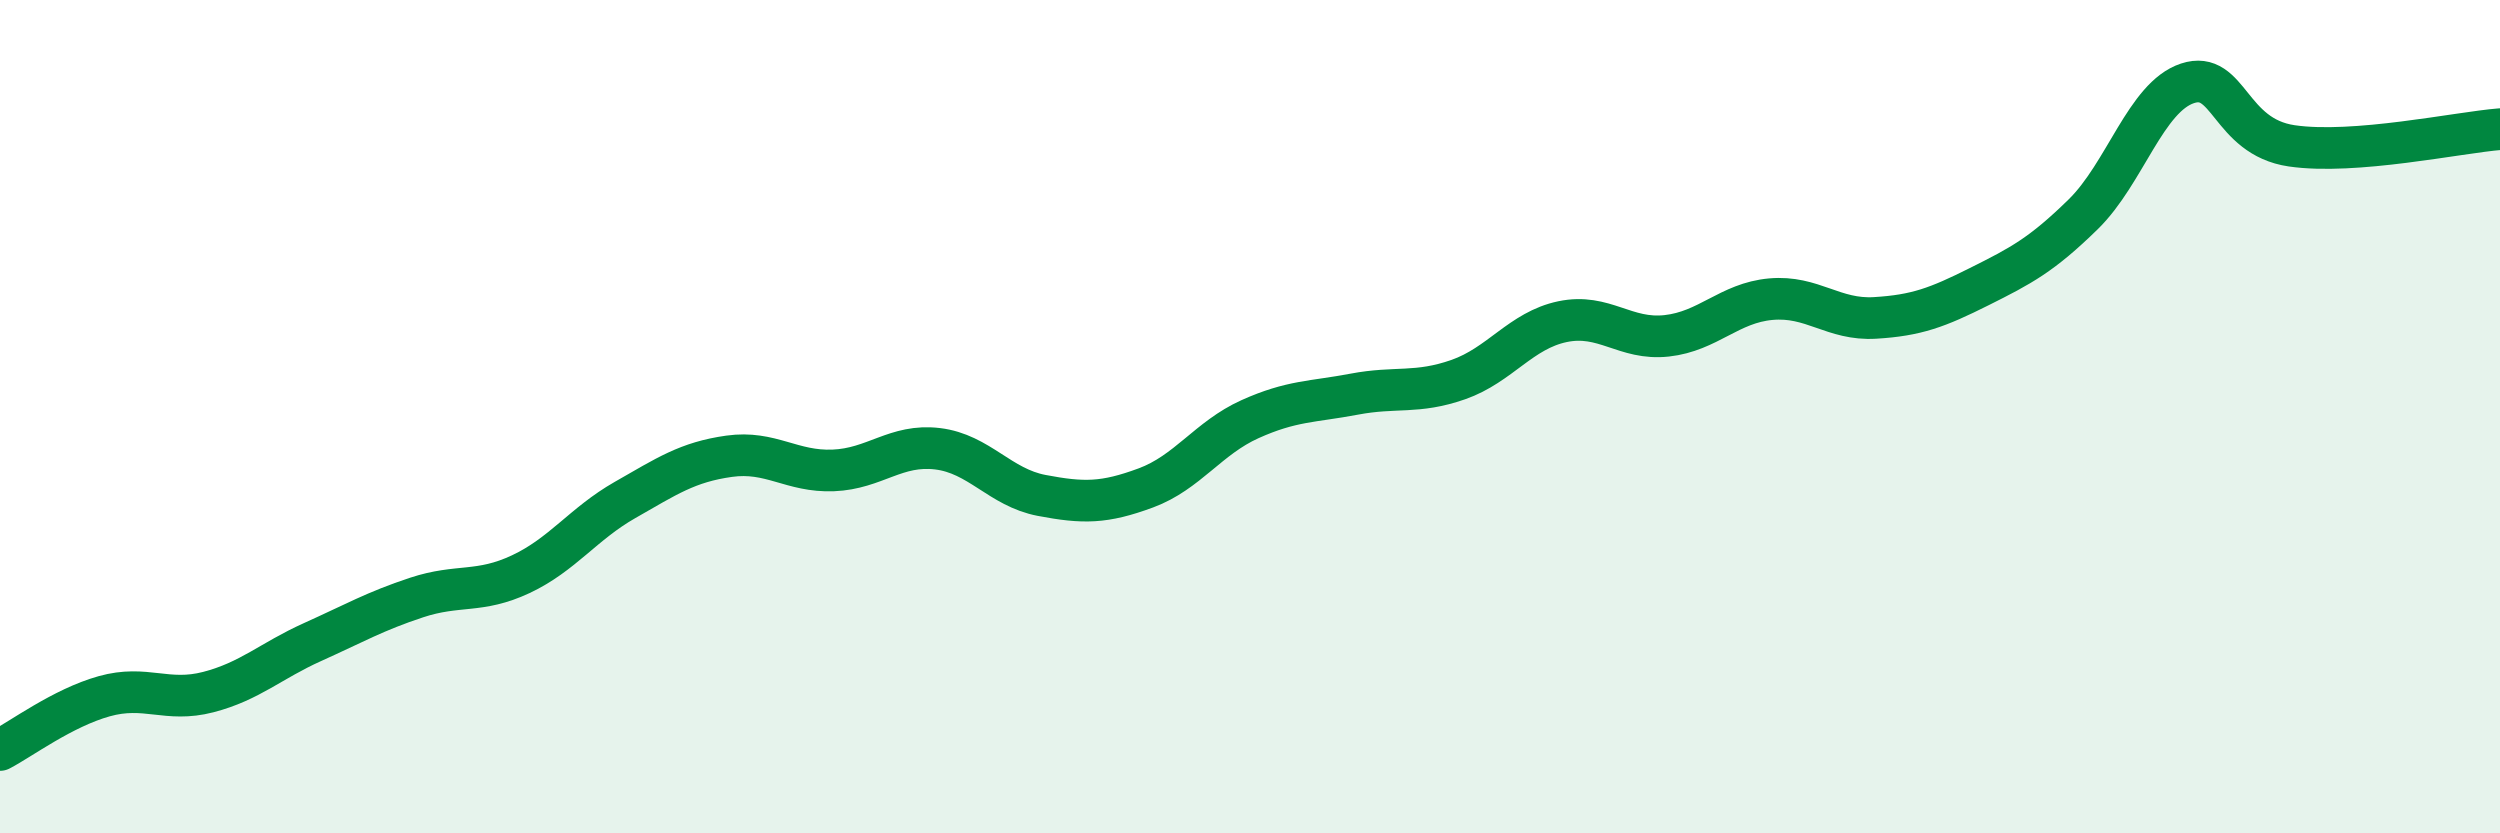
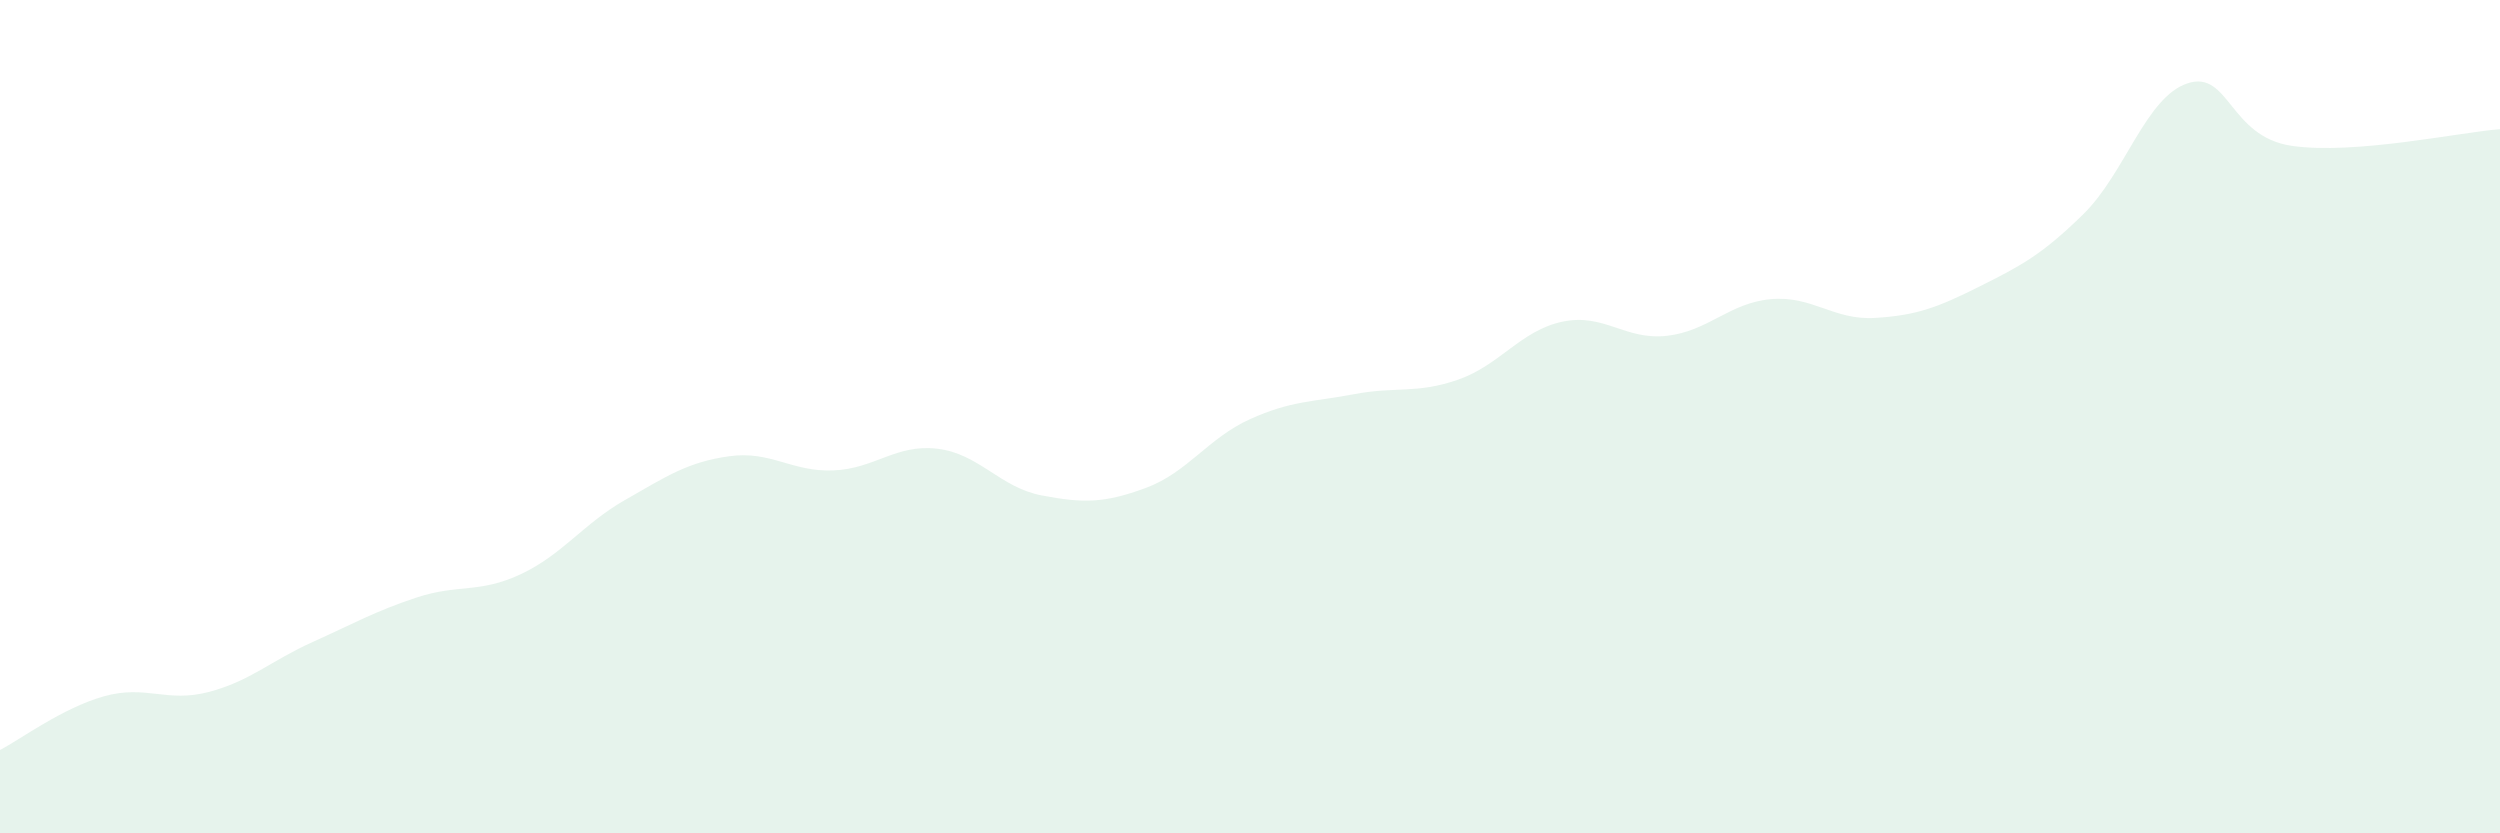
<svg xmlns="http://www.w3.org/2000/svg" width="60" height="20" viewBox="0 0 60 20">
  <path d="M 0,18 C 0.5,17.74 1.5,16.99 2.5,16.71 C 3.5,16.43 4,16.87 5,16.61 C 6,16.35 6.5,15.86 7.5,15.41 C 8.5,14.96 9,14.67 10,14.34 C 11,14.01 11.5,14.25 12.5,13.78 C 13.5,13.31 14,12.57 15,12 C 16,11.43 16.5,11.09 17.5,10.95 C 18.5,10.81 19,11.33 20,11.29 C 21,11.25 21.5,10.65 22.5,10.77 C 23.5,10.89 24,11.7 25,11.89 C 26,12.08 26.5,12.08 27.5,11.71 C 28.5,11.34 29,10.51 30,10.06 C 31,9.61 31.5,9.65 32.5,9.46 C 33.5,9.27 34,9.46 35,9.11 C 36,8.76 36.5,7.93 37.5,7.72 C 38.5,7.51 39,8.17 40,8.06 C 41,7.95 41.5,7.27 42.5,7.18 C 43.5,7.09 44,7.69 45,7.63 C 46,7.57 46.5,7.38 47.5,6.88 C 48.5,6.38 49,6.12 50,5.14 C 51,4.16 51.5,2.33 52.5,2 C 53.5,1.67 53.5,3.28 55,3.5 C 56.5,3.72 59,3.18 60,3.1L60 20L0 20Z" fill="#008740" opacity="0.1" stroke-linecap="round" stroke-linejoin="round" />
-   <path d="M 0,18 C 0.5,17.74 1.5,16.99 2.5,16.71 C 3.5,16.43 4,16.87 5,16.61 C 6,16.35 6.5,15.86 7.5,15.41 C 8.5,14.96 9,14.67 10,14.34 C 11,14.01 11.5,14.25 12.5,13.78 C 13.5,13.31 14,12.57 15,12 C 16,11.43 16.5,11.09 17.5,10.95 C 18.5,10.81 19,11.33 20,11.29 C 21,11.25 21.5,10.65 22.5,10.77 C 23.5,10.89 24,11.7 25,11.89 C 26,12.08 26.5,12.08 27.5,11.71 C 28.5,11.34 29,10.51 30,10.06 C 31,9.61 31.5,9.65 32.5,9.46 C 33.5,9.27 34,9.46 35,9.11 C 36,8.76 36.5,7.93 37.5,7.72 C 38.5,7.51 39,8.17 40,8.06 C 41,7.95 41.5,7.27 42.5,7.18 C 43.5,7.09 44,7.69 45,7.63 C 46,7.57 46.5,7.38 47.5,6.88 C 48.5,6.38 49,6.12 50,5.14 C 51,4.16 51.5,2.33 52.5,2 C 53.5,1.67 53.5,3.28 55,3.5 C 56.5,3.72 59,3.18 60,3.1" stroke="#008740" stroke-width="1" fill="none" stroke-linecap="round" stroke-linejoin="round" />
</svg>